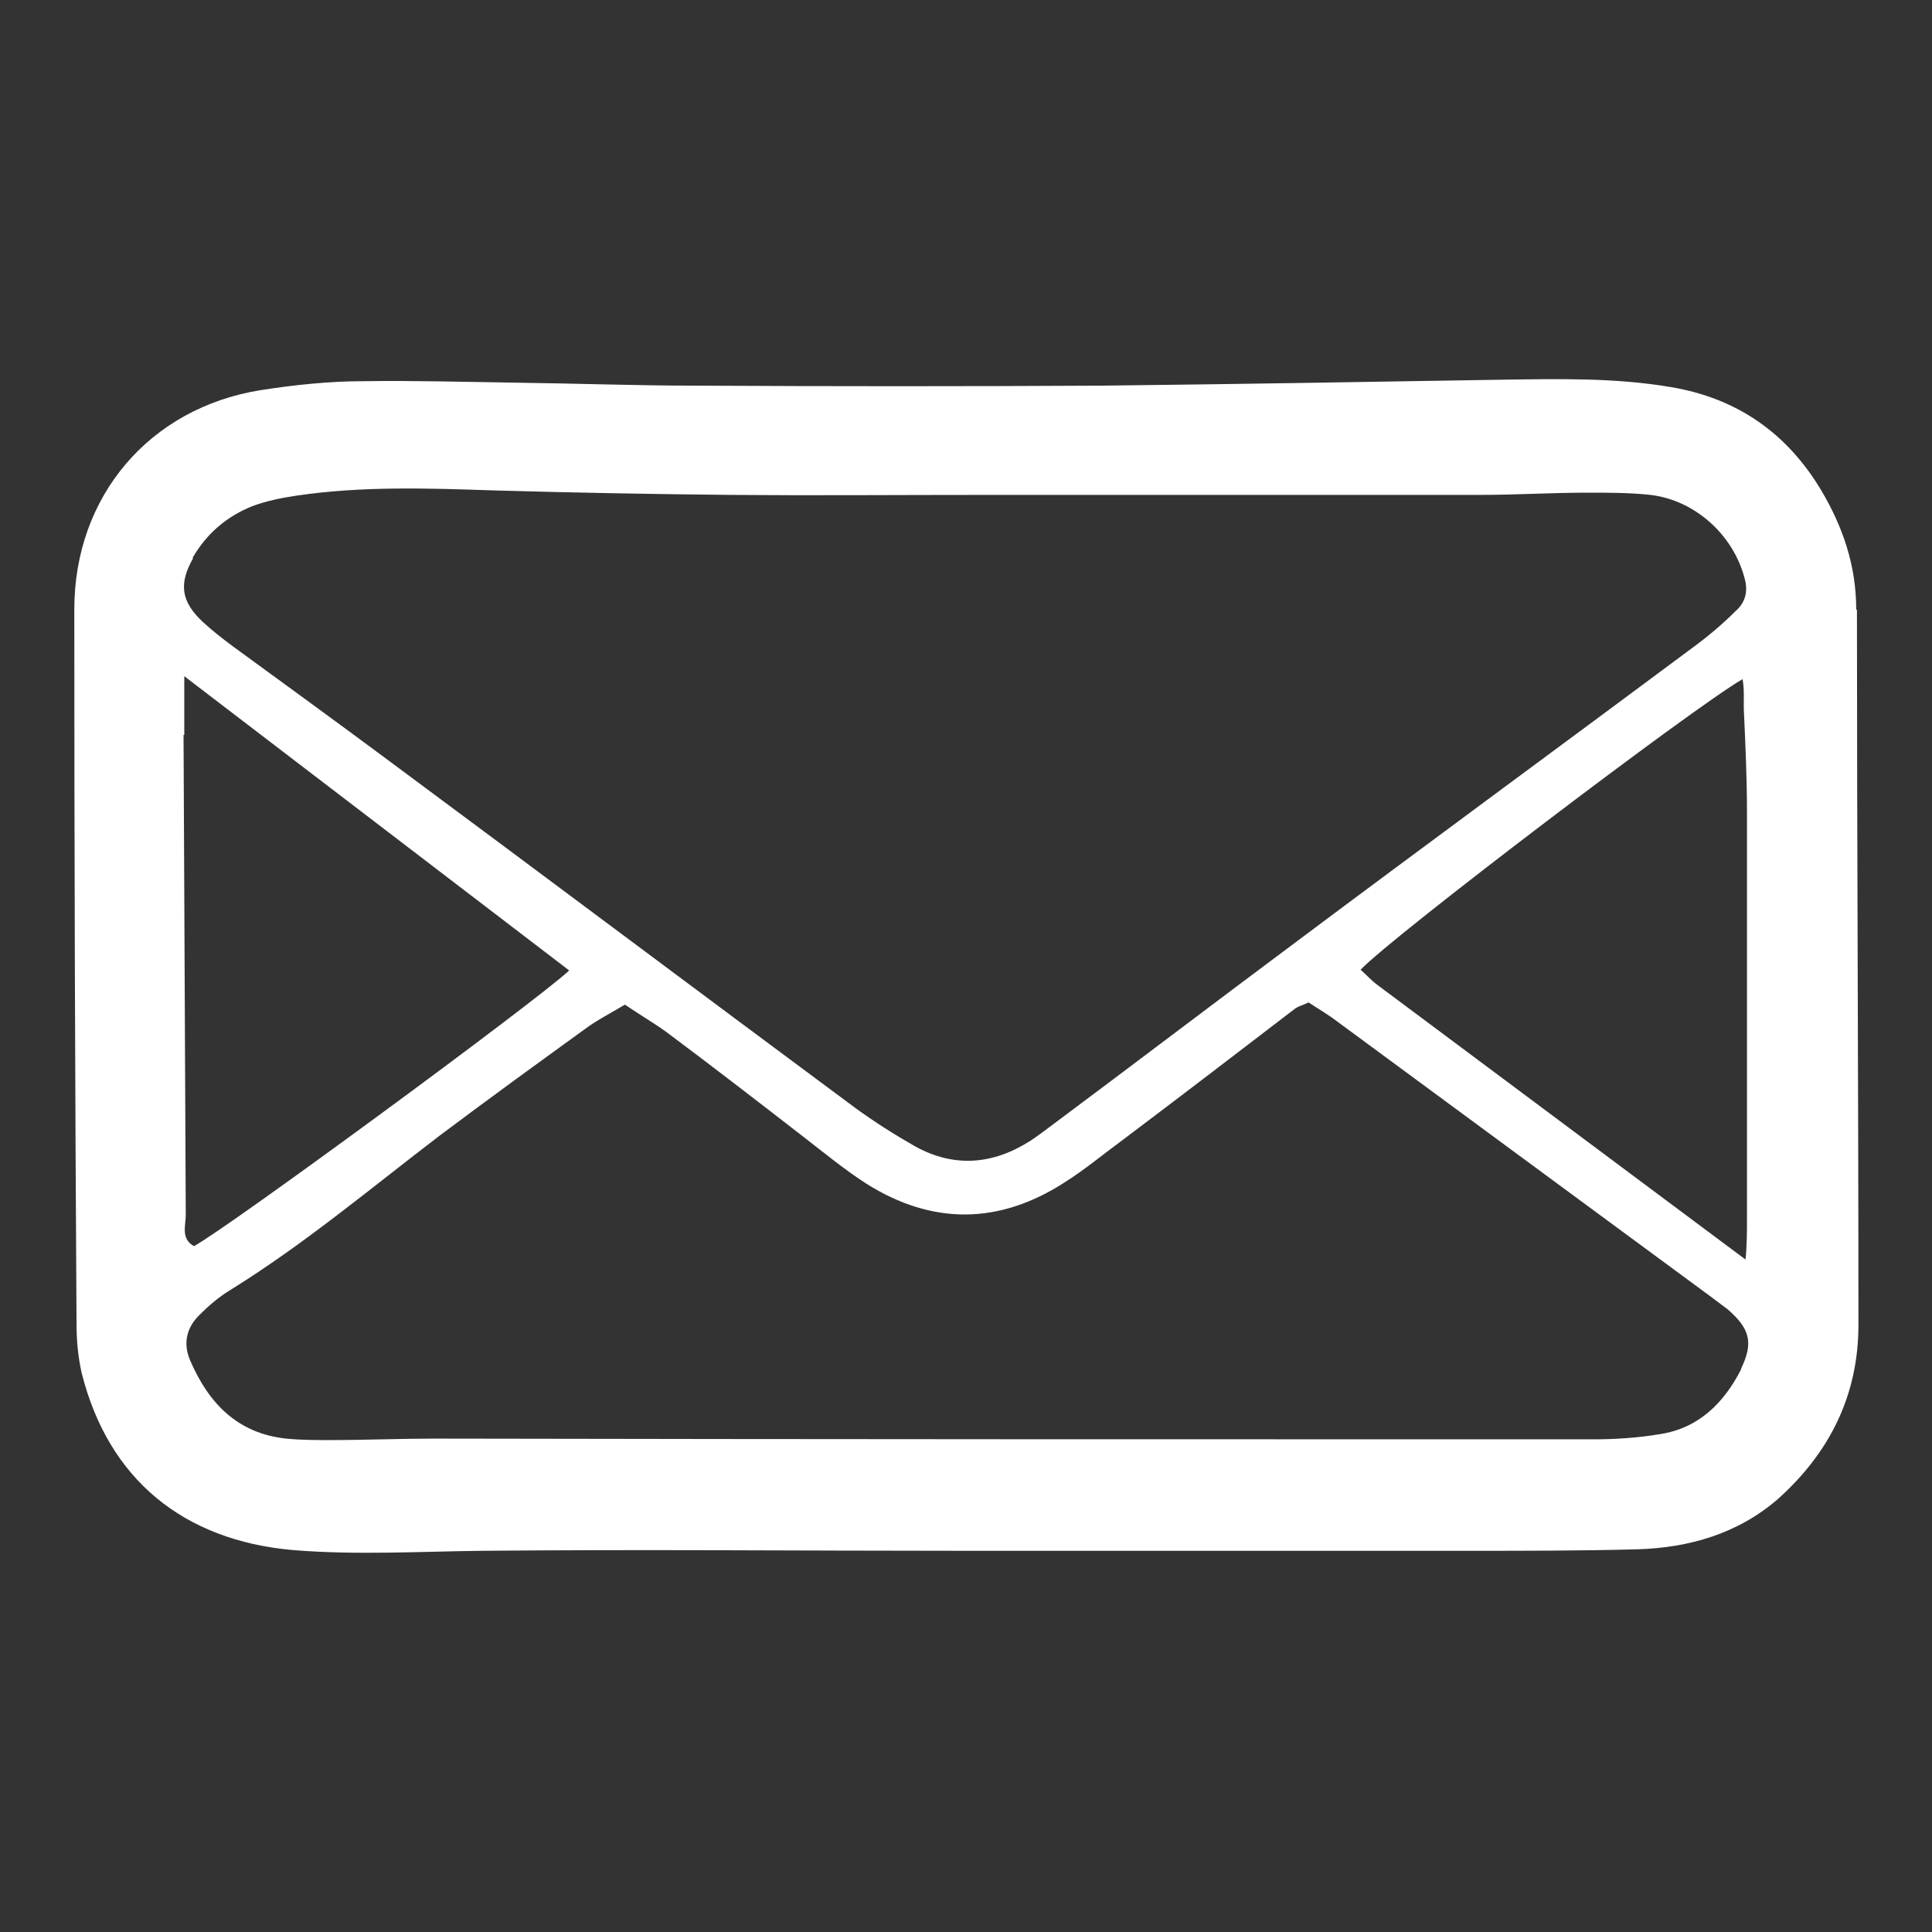
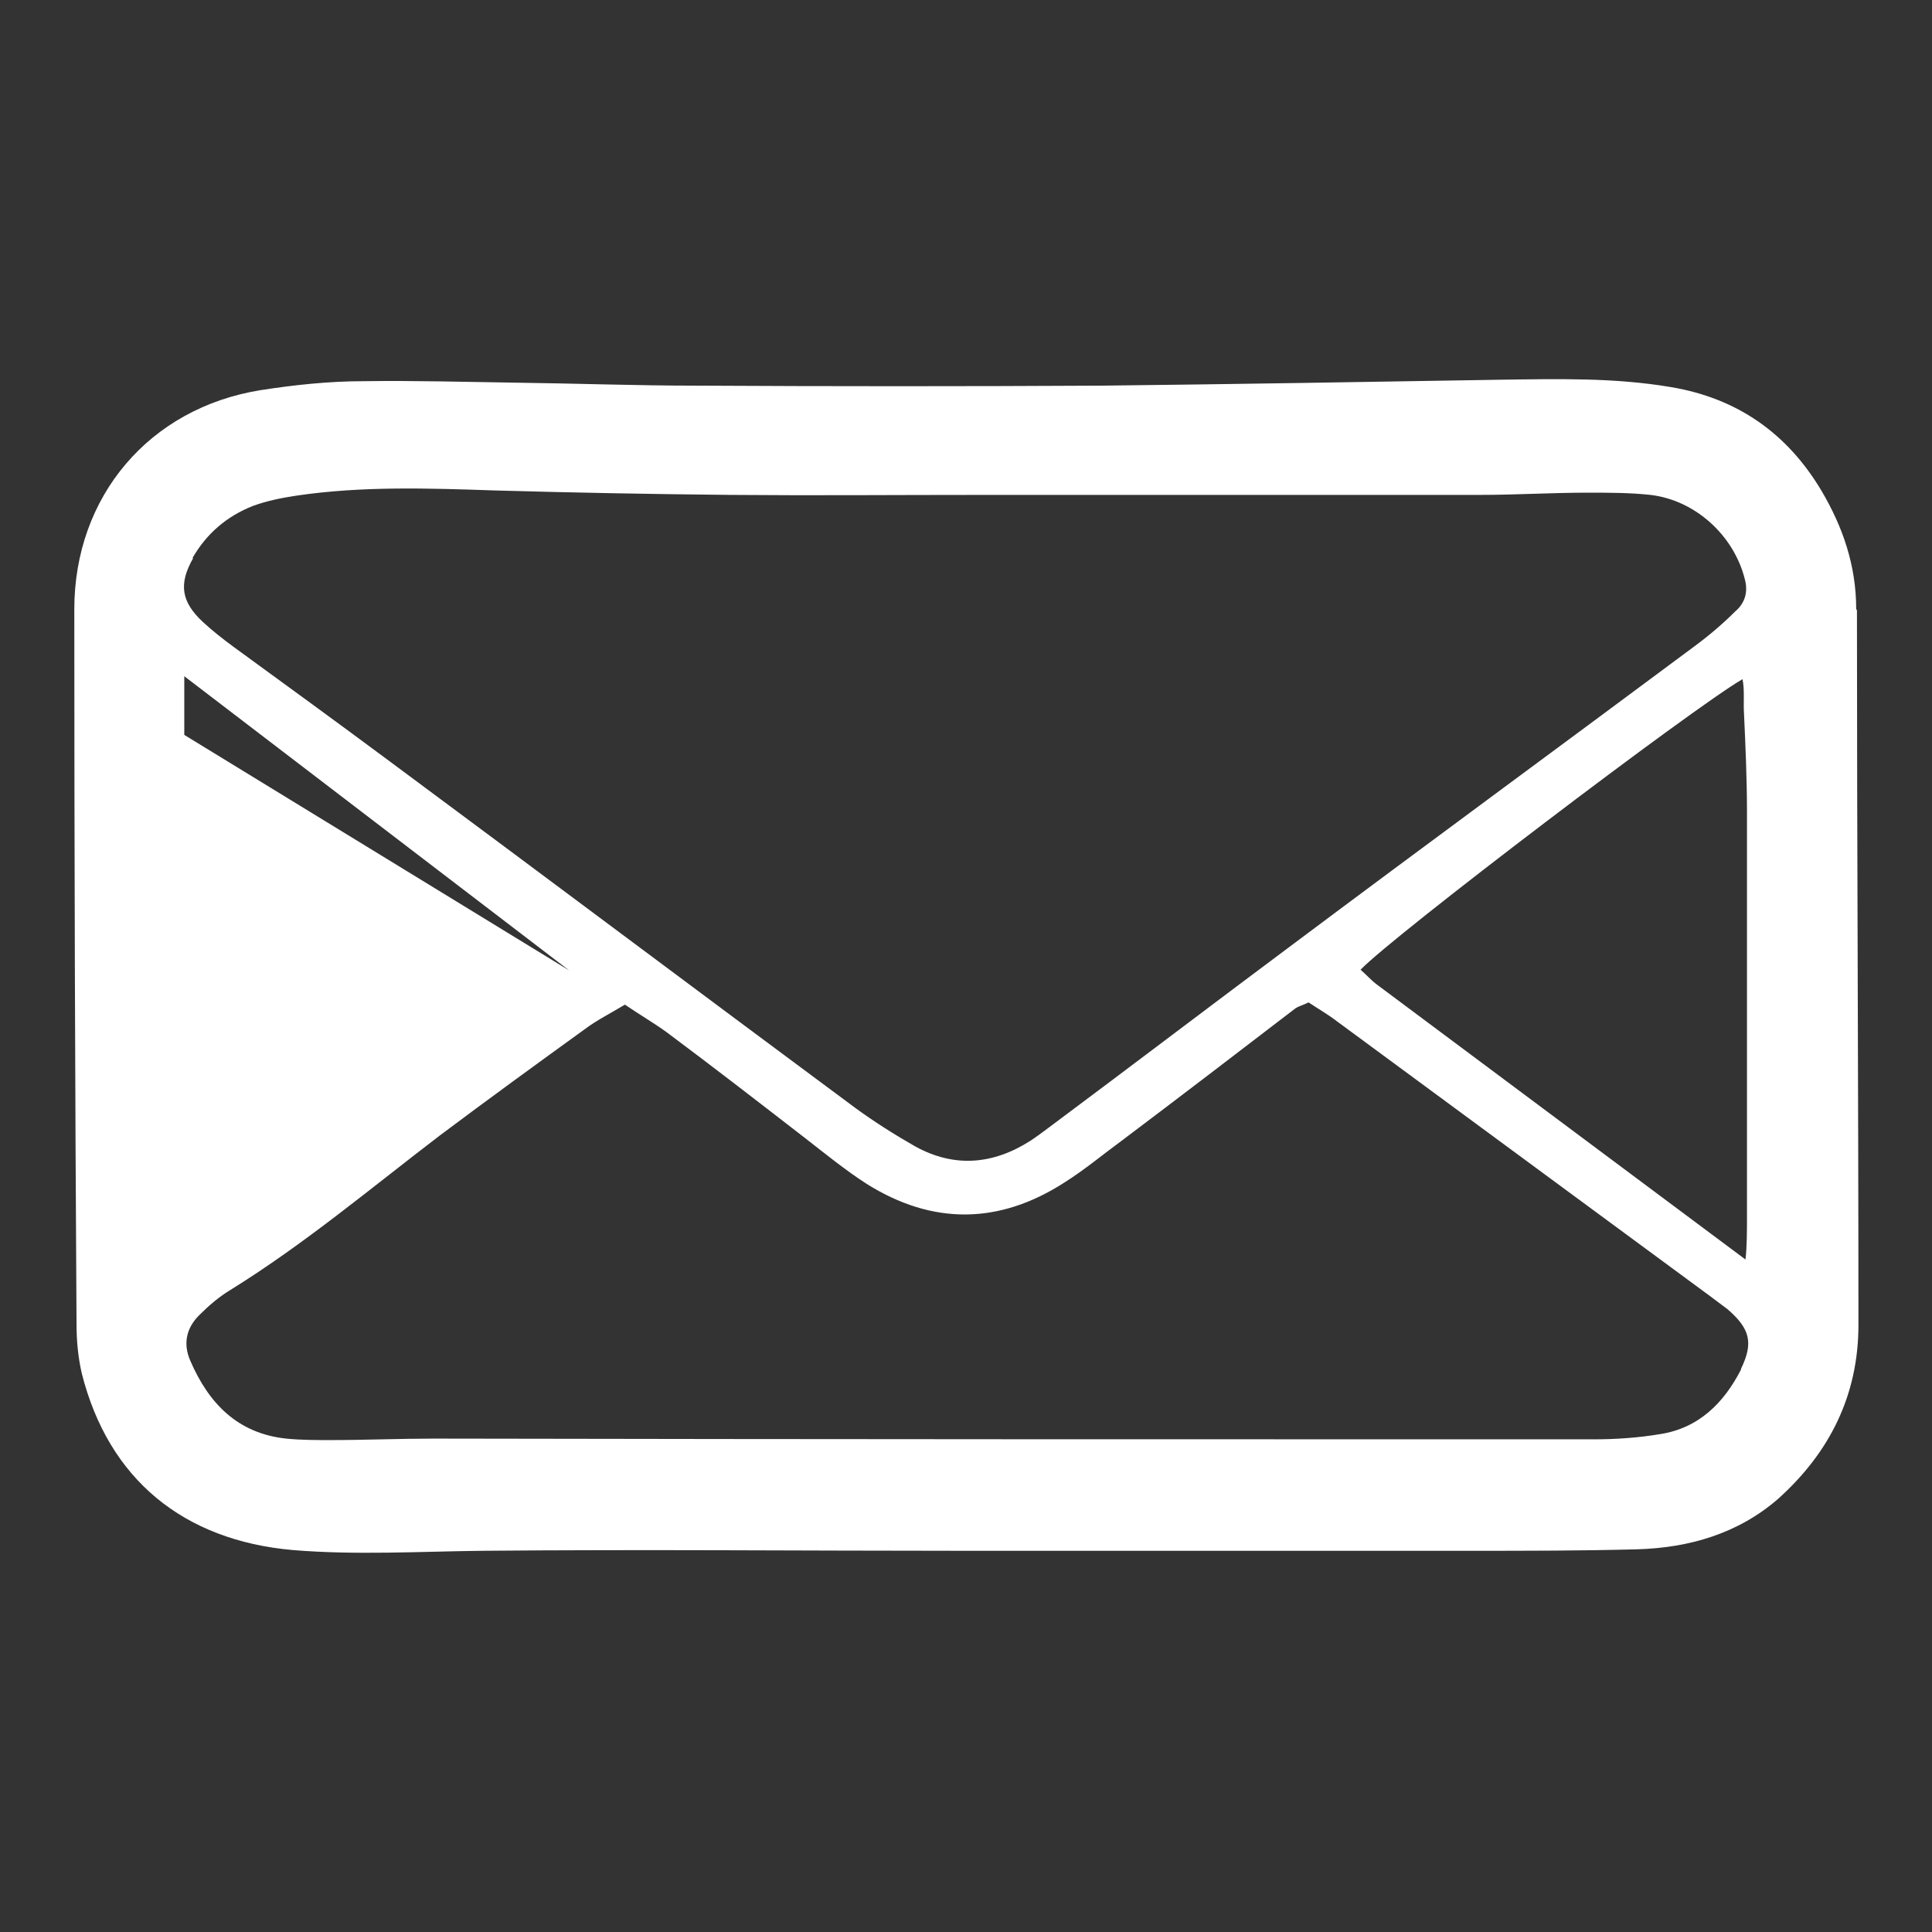
<svg xmlns="http://www.w3.org/2000/svg" id="_レイヤー_2" data-name="レイヤー 2" viewBox="0 0 26 26">
  <rect x="0" y="0" width="26" height="26" fill="#333333" stroke="none" />
  <defs>
    <style>
      .cls-1 {
        fill: none;
      }

      .cls-1, .cls-2 {
        stroke-width: 0px;
      }

      .cls-2 {
        fill: #fff;
        fill-rule: evenodd;
      }
    </style>
  </defs>
  <g id="_レイヤー_1-2" data-name="レイヤー 1">
    <g>
-       <rect class="cls-1" width="26" height="26" />
-       <path class="cls-2" d="m24.98,8.2c0-.59-.18-1.11-.47-1.6-.46-.77-1.13-1.24-2.02-1.39-.76-.13-1.53-.11-2.29-.1-1.79.03-3.59.06-5.38.08-1.81.01-3.63.01-5.45,0-.81,0-1.61-.03-2.42-.04-.69-.01-1.37-.03-2.06-.02-.46,0-.93.05-1.38.12-1.5.24-2.51,1.43-2.51,2.95,0,3.21.01,6.41.03,9.62,0,.22.02.44.07.66.36,1.43,1.37,2.25,2.84,2.38.85.07,1.69.02,2.54.01,2.16-.02,4.32,0,6.47,0,2.28,0,4.56,0,6.84,0,.75,0,1.49,0,2.24-.02.7-.02,1.36-.21,1.9-.68.69-.62,1.08-1.39,1.08-2.34,0-3.21-.02-6.41-.02-9.62Zm-1.47,8.22c0,.12,0,.36-.02.53l-4.96-3.7c-.08-.06-.14-.13-.22-.2.44-.46,4.48-3.53,5.14-3.91.03.14.01.32.02.46.02.44.04.88.04,1.33,0,1.83,0,3.66,0,5.49ZM2.59,7.51c.19-.33.46-.56.81-.7.19-.07.39-.11.59-.14.88-.13,1.77-.1,2.66-.07,1.05.03,2.12.05,3.17.06,1.17.01,2.13,0,3.54,0h0c2.1,0,4.37,0,6.57,0,.48,0,.95-.03,1.44-.03.28,0,.56,0,.84.03.6.07,1.12.54,1.27,1.13.05.18,0,.33-.13.44-.17.17-.36.33-.55.47-1.8,1.34-3.6,2.66-5.39,4-1.1.82-2.19,1.65-3.29,2.47-.08.06-.16.12-.25.18-.5.32-1.02.37-1.55.08-.28-.16-.55-.33-.81-.52-2.09-1.55-4.17-3.11-6.26-4.66-.7-.52-1.4-1.03-2.1-1.54-.15-.11-.29-.22-.42-.34-.29-.27-.33-.51-.13-.86Zm-.11,2.38c0-.22,0-.56,0-.79l5.18,3.96c-.45.42-4.6,3.47-5.05,3.71-.18-.1-.11-.28-.11-.42-.01-2.15-.02-4.3-.03-6.46Zm20.95,8.54c-.23.45-.57.79-1.09.87-.3.05-.6.07-.9.07-5.2,0-10.4,0-15.6-.01-.46,0-.93.02-1.39.02-.2,0-.4,0-.6-.02-.65-.07-1.04-.47-1.29-1.05-.1-.23-.05-.44.12-.61.13-.13.27-.25.42-.34,1-.62,1.89-1.37,2.82-2.08.64-.48,1.3-.96,1.95-1.43.16-.12.34-.21.54-.33.19.13.38.24.56.37.63.47,1.25.95,1.87,1.43.27.21.54.43.82.61.89.56,1.79.55,2.67-.02.27-.17.52-.38.78-.57.77-.58,1.54-1.17,2.31-1.76.05-.04.11-.05.19-.09.12.08.26.16.39.26,1.67,1.23,3.34,2.46,5.01,3.69.08.06.16.12.24.18.3.26.35.45.18.8Z" />
+       <path class="cls-2" d="m24.98,8.2c0-.59-.18-1.11-.47-1.6-.46-.77-1.13-1.24-2.02-1.39-.76-.13-1.53-.11-2.29-.1-1.79.03-3.59.06-5.38.08-1.81.01-3.63.01-5.45,0-.81,0-1.61-.03-2.42-.04-.69-.01-1.37-.03-2.06-.02-.46,0-.93.05-1.38.12-1.5.24-2.51,1.43-2.51,2.95,0,3.21.01,6.41.03,9.62,0,.22.02.44.07.66.36,1.43,1.37,2.25,2.84,2.38.85.07,1.69.02,2.54.01,2.16-.02,4.32,0,6.47,0,2.28,0,4.56,0,6.84,0,.75,0,1.49,0,2.24-.02.7-.02,1.36-.21,1.9-.68.69-.62,1.08-1.39,1.08-2.34,0-3.21-.02-6.41-.02-9.62Zm-1.47,8.22c0,.12,0,.36-.02.53l-4.96-3.7c-.08-.06-.14-.13-.22-.2.44-.46,4.48-3.53,5.14-3.91.03.14.01.32.02.46.02.44.04.88.04,1.33,0,1.83,0,3.66,0,5.49ZM2.59,7.51c.19-.33.46-.56.81-.7.19-.07.39-.11.59-.14.88-.13,1.77-.1,2.66-.07,1.05.03,2.12.05,3.17.06,1.17.01,2.13,0,3.54,0h0c2.1,0,4.37,0,6.57,0,.48,0,.95-.03,1.44-.03.28,0,.56,0,.84.03.6.07,1.12.54,1.27,1.13.05.18,0,.33-.13.44-.17.17-.36.33-.55.47-1.8,1.34-3.6,2.66-5.39,4-1.1.82-2.19,1.65-3.29,2.47-.08.06-.16.12-.25.18-.5.32-1.02.37-1.55.08-.28-.16-.55-.33-.81-.52-2.09-1.55-4.17-3.11-6.26-4.66-.7-.52-1.4-1.03-2.1-1.54-.15-.11-.29-.22-.42-.34-.29-.27-.33-.51-.13-.86Zm-.11,2.38c0-.22,0-.56,0-.79l5.18,3.96Zm20.95,8.54c-.23.45-.57.79-1.09.87-.3.05-.6.07-.9.07-5.2,0-10.4,0-15.6-.01-.46,0-.93.02-1.39.02-.2,0-.4,0-.6-.02-.65-.07-1.04-.47-1.29-1.05-.1-.23-.05-.44.12-.61.13-.13.27-.25.42-.34,1-.62,1.89-1.37,2.82-2.08.64-.48,1.3-.96,1.95-1.43.16-.12.34-.21.54-.33.19.13.38.24.56.37.63.47,1.25.95,1.87,1.43.27.21.54.43.82.61.89.56,1.79.55,2.67-.02.27-.17.52-.38.78-.57.77-.58,1.54-1.17,2.31-1.76.05-.04.11-.05.19-.09.12.08.26.16.39.26,1.67,1.23,3.34,2.46,5.01,3.69.08.06.16.12.24.18.3.26.35.45.18.8Z" />
    </g>
  </g>
</svg>